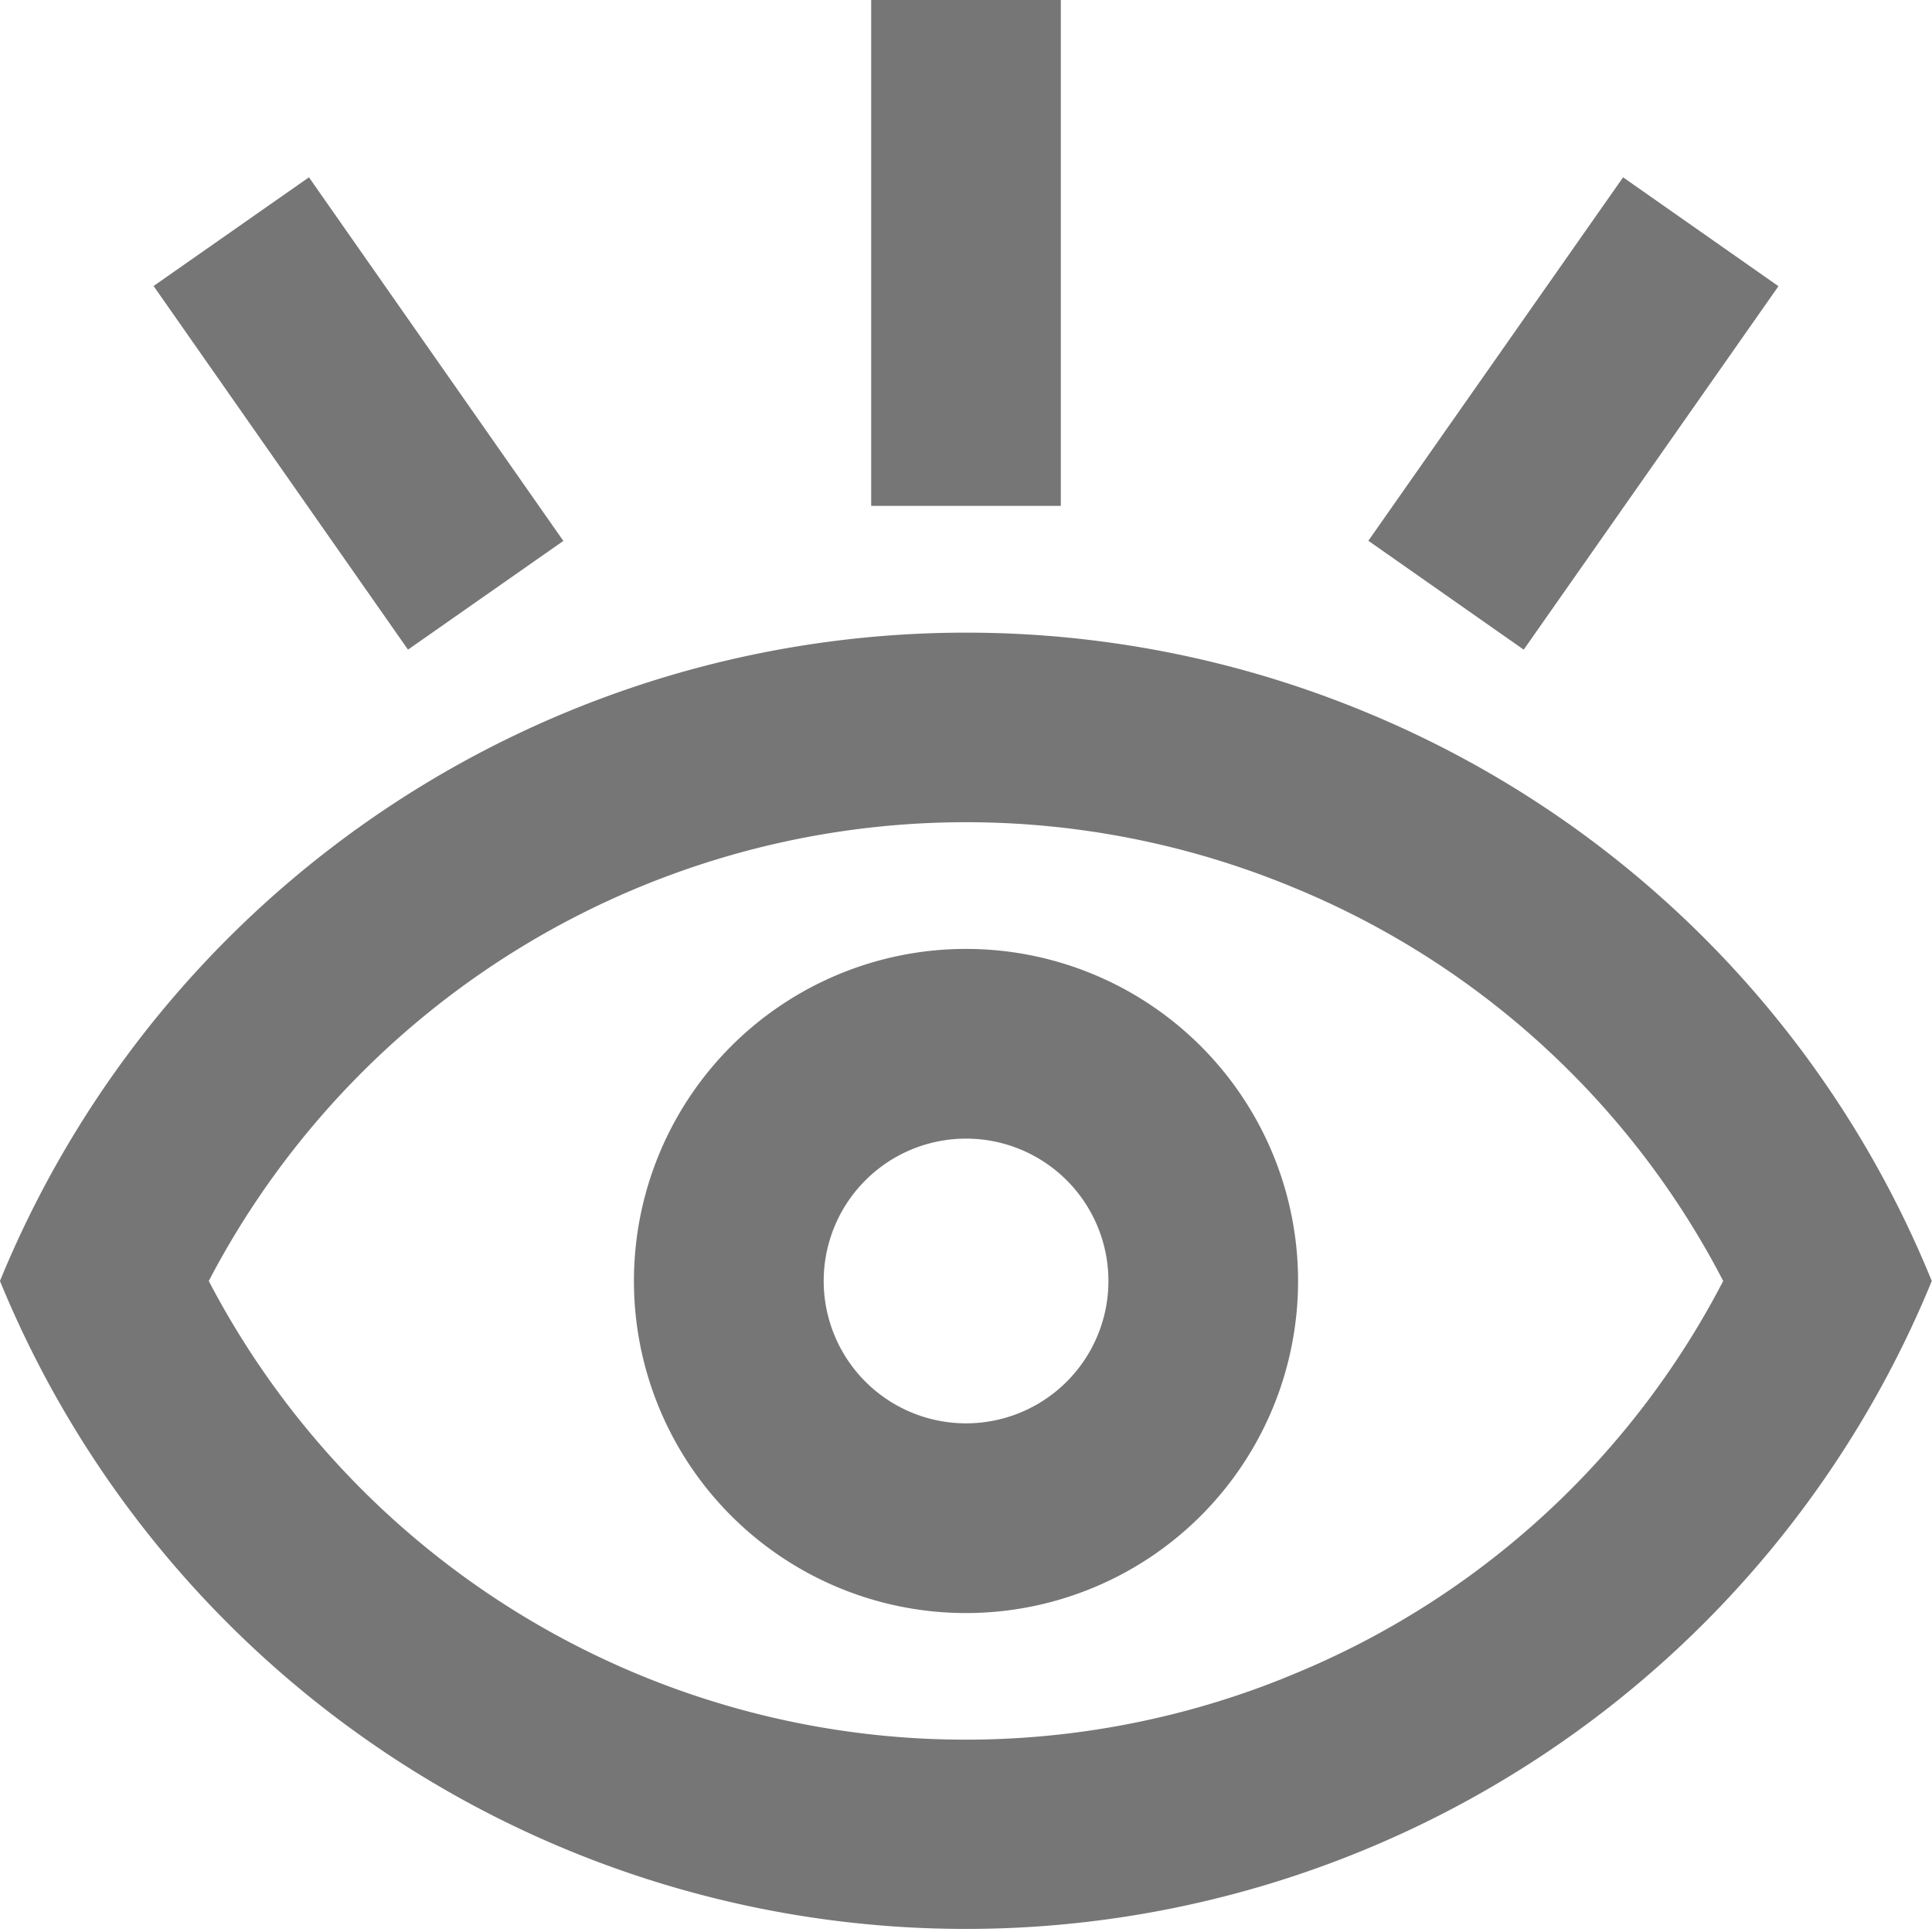
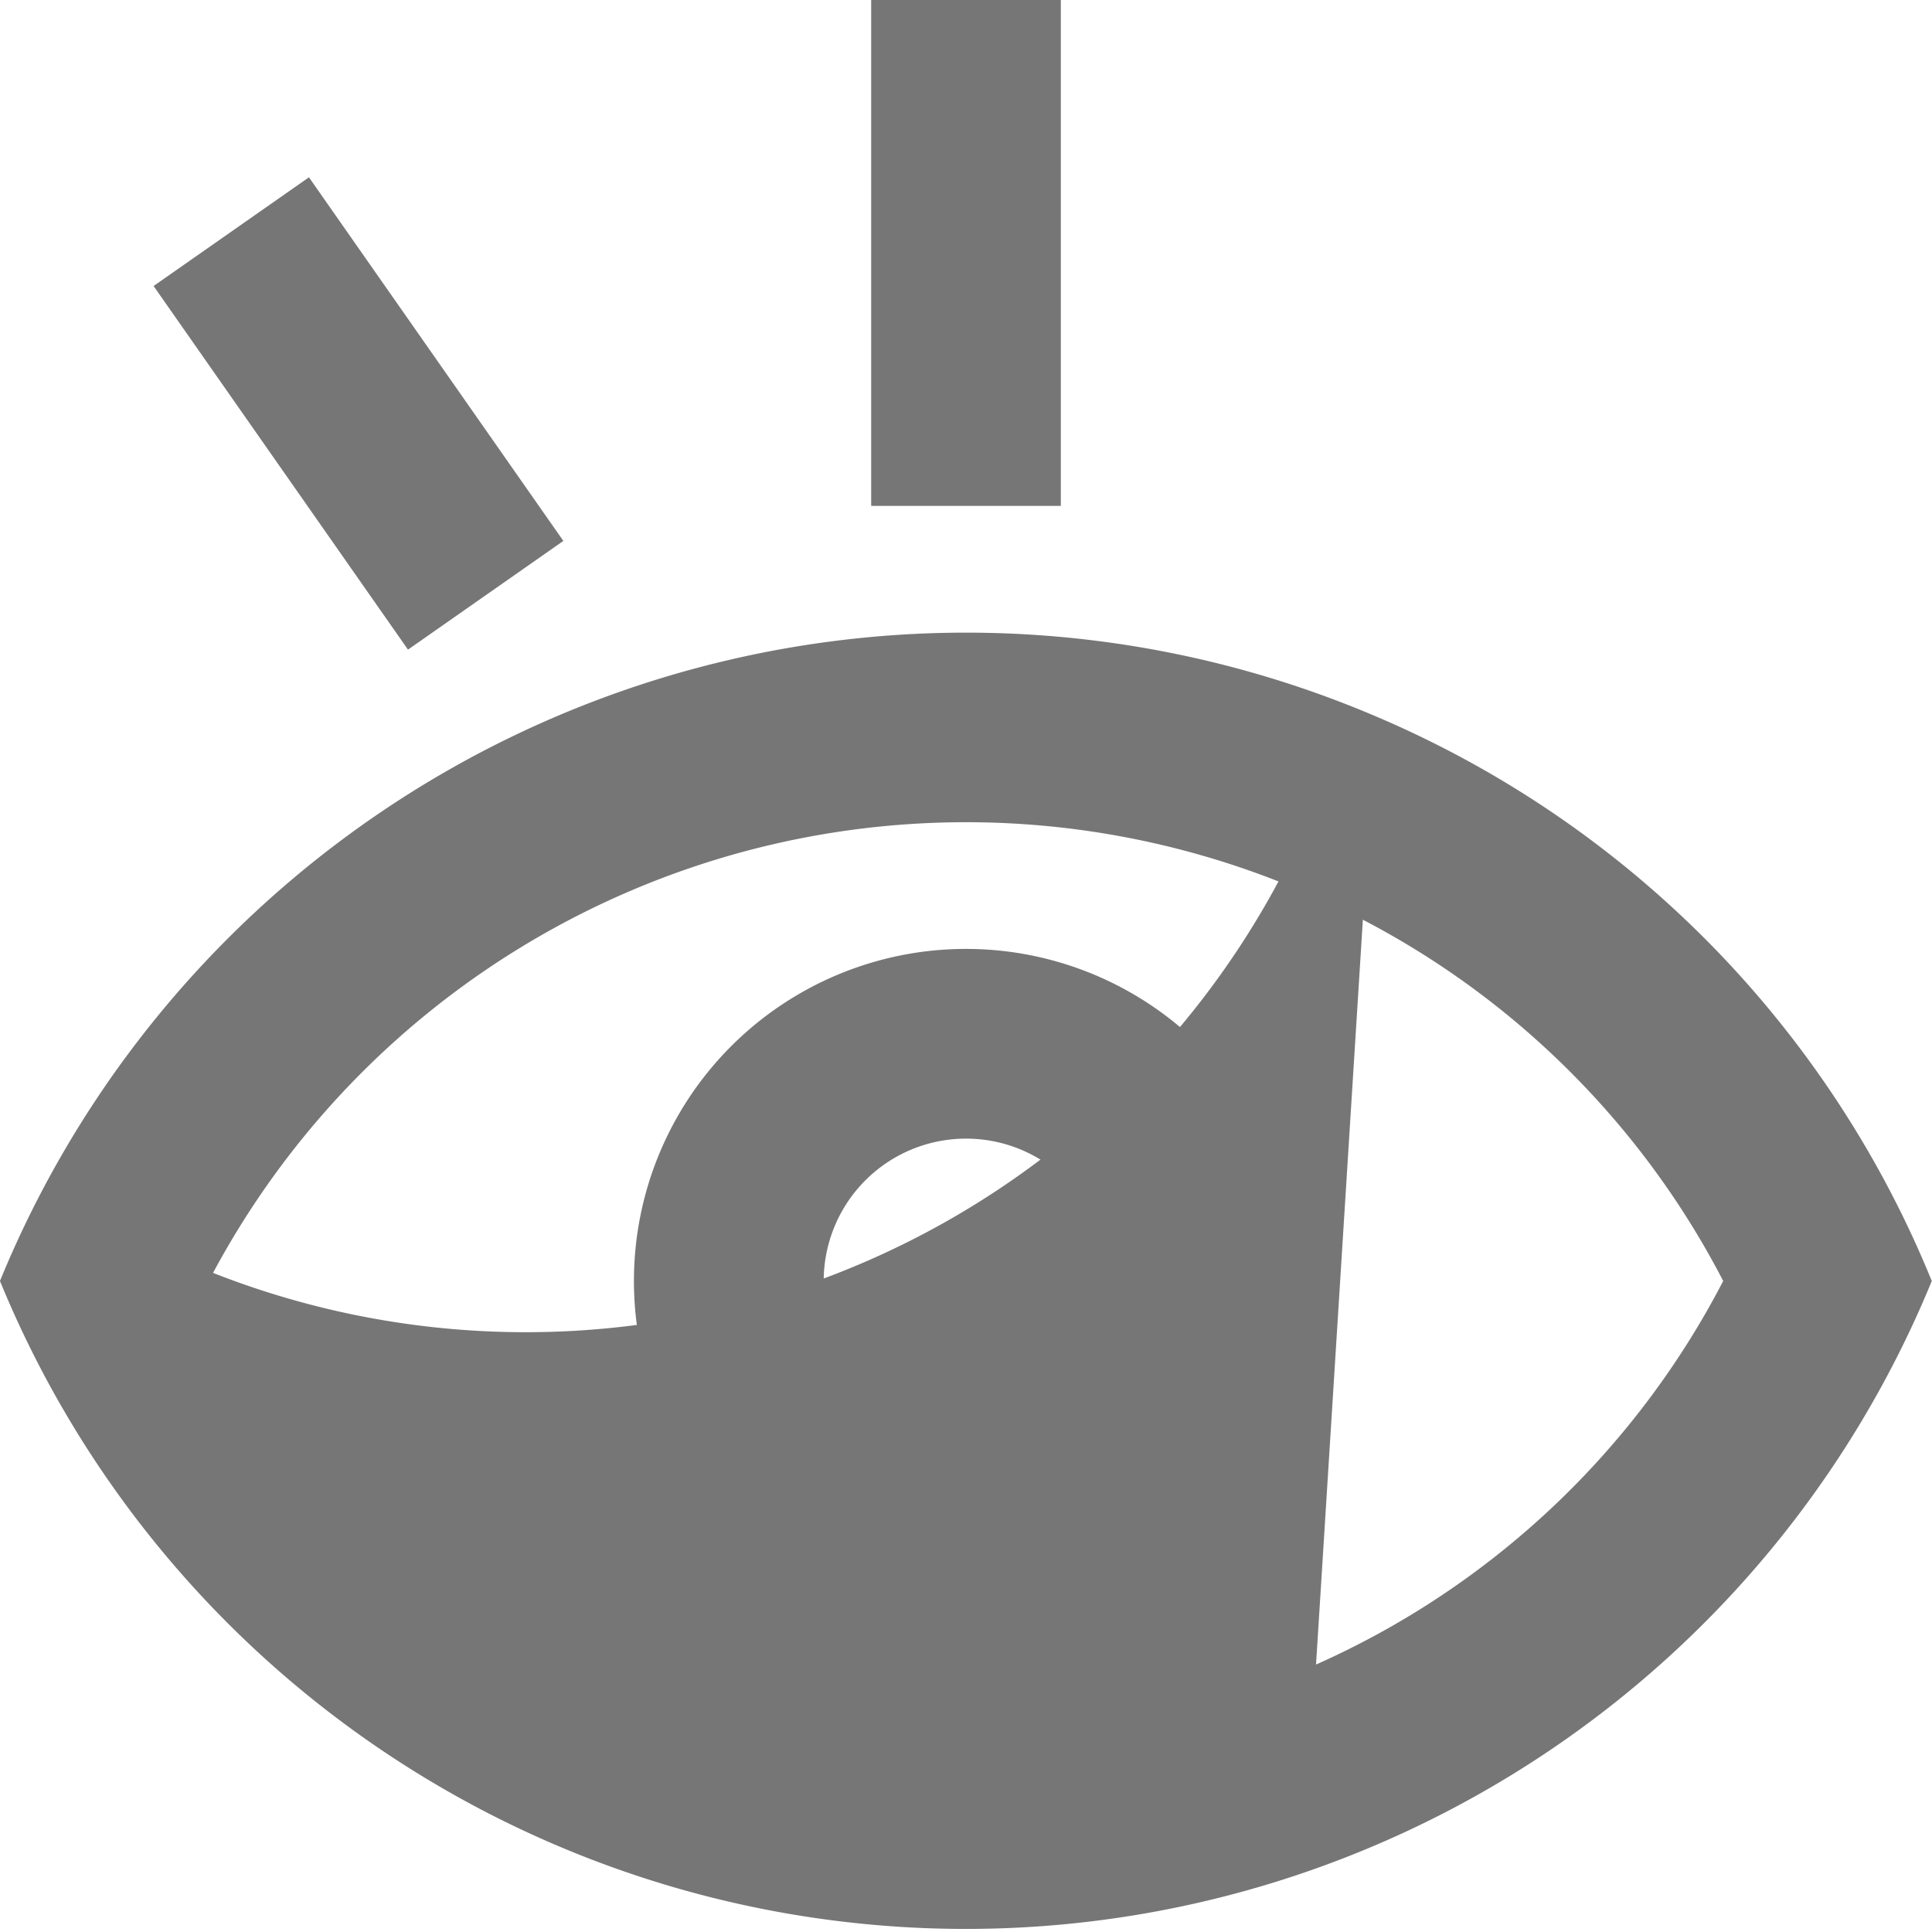
<svg xmlns="http://www.w3.org/2000/svg" width="30.644" height="30.65" viewBox="0 0 30.644 30.65">
  <g id="eye" transform="translate(0.27 0.25)">
    <g id="Group_1322" data-name="Group 1322" transform="translate(0.001 10.034)">
      <g id="Group_1321" data-name="Group 1321" transform="translate(0)">
-         <path id="Path_1631" data-name="Path 1631" d="M21.289,137.768A16.311,16.311,0,0,0,0,146.563a16.308,16.308,0,0,0,30.1,0A16.227,16.227,0,0,0,21.289,137.768Zm-.96,15.269A13.794,13.794,0,0,1,2.76,146.563a13.8,13.8,0,0,1,17.573-6.476,13.663,13.663,0,0,1,7.01,6.476A13.661,13.661,0,0,1,20.329,153.036Z" transform="translate(-0.001 -136.529)" fill="#767676" stroke="#767676" stroke-width="0.5" />
+         <path id="Path_1631" data-name="Path 1631" d="M21.289,137.768A16.311,16.311,0,0,0,0,146.563a16.308,16.308,0,0,0,30.1,0A16.227,16.227,0,0,0,21.289,137.768ZA13.794,13.794,0,0,1,2.76,146.563a13.8,13.8,0,0,1,17.573-6.476,13.663,13.663,0,0,1,7.01,6.476A13.661,13.661,0,0,1,20.329,153.036Z" transform="translate(-0.001 -136.529)" fill="#767676" stroke="#767676" stroke-width="0.5" />
      </g>
    </g>
    <g id="Group_1324" data-name="Group 1324" transform="translate(10.035 15.051)">
      <g id="Group_1323" data-name="Group 1323">
        <path id="Path_1632" data-name="Path 1632" d="M141.553,204.8a5.017,5.017,0,1,0,5.017,5.017A5.017,5.017,0,0,0,141.553,204.8Zm0,7.525a2.508,2.508,0,1,1,2.509-2.508A2.508,2.508,0,0,1,141.553,212.325Z" transform="translate(-136.536 -204.8)" fill="#767676" stroke="#767676" stroke-width="0.5" />
      </g>
    </g>
    <g id="Group_1326" data-name="Group 1326" transform="translate(13.798)">
      <g id="Group_1325" data-name="Group 1325">
        <rect id="Rectangle_462" data-name="Rectangle 462" width="2.508" height="7.524" fill="#767676" stroke="#767676" stroke-width="0.5" />
      </g>
    </g>
    <g id="Group_1328" data-name="Group 1328" transform="translate(21.782 2.909)">
      <g id="Group_1327" data-name="Group 1327" transform="translate(0 0)">
-         <rect id="Rectangle_463" data-name="Rectangle 463" width="6.539" height="2.509" transform="matrix(0.574, -0.819, 0.819, 0.574, 0, 5.357)" fill="#767676" stroke="#767676" stroke-width="0.5" />
-       </g>
+         </g>
    </g>
    <g id="Group_1330" data-name="Group 1330" transform="translate(2.514 2.909)">
      <g id="Group_1329" data-name="Group 1329" transform="translate(0)">
        <rect id="Rectangle_464" data-name="Rectangle 464" width="2.509" height="6.542" transform="matrix(0.819, -0.573, 0.573, 0.819, 0, 1.439)" fill="#767676" stroke="#767676" stroke-width="0.5" />
      </g>
    </g>
  </g>
</svg>